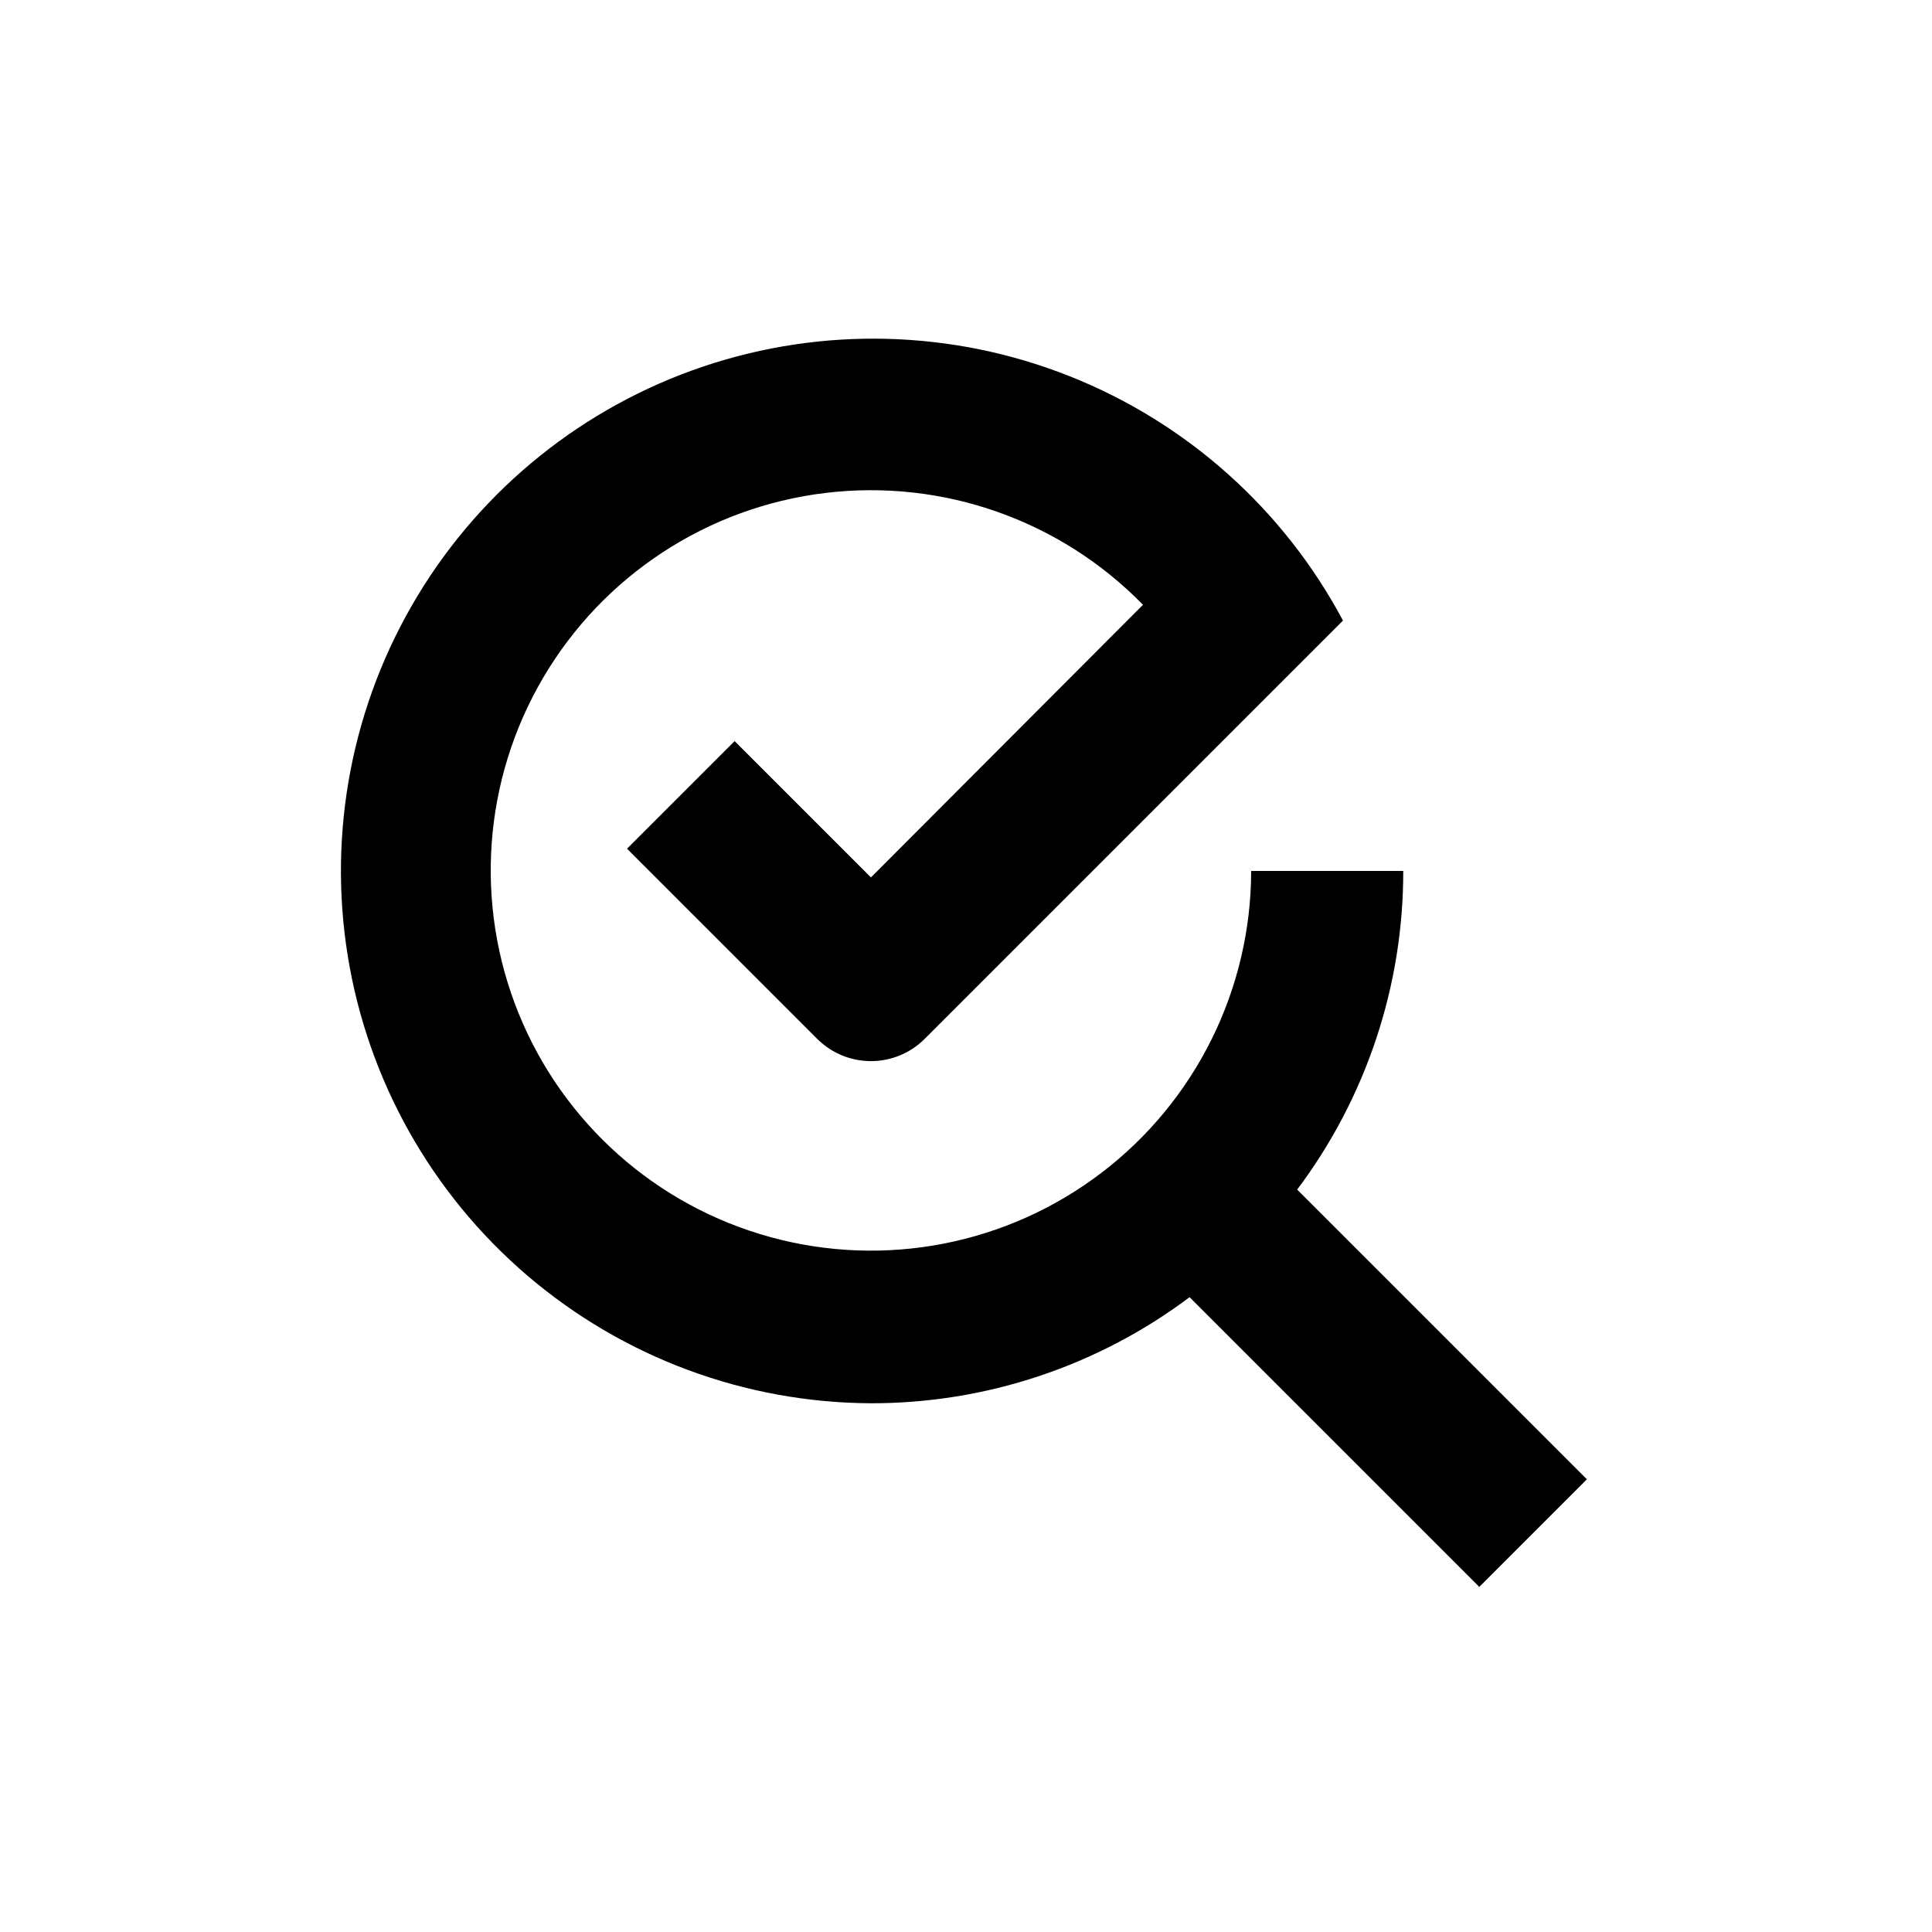
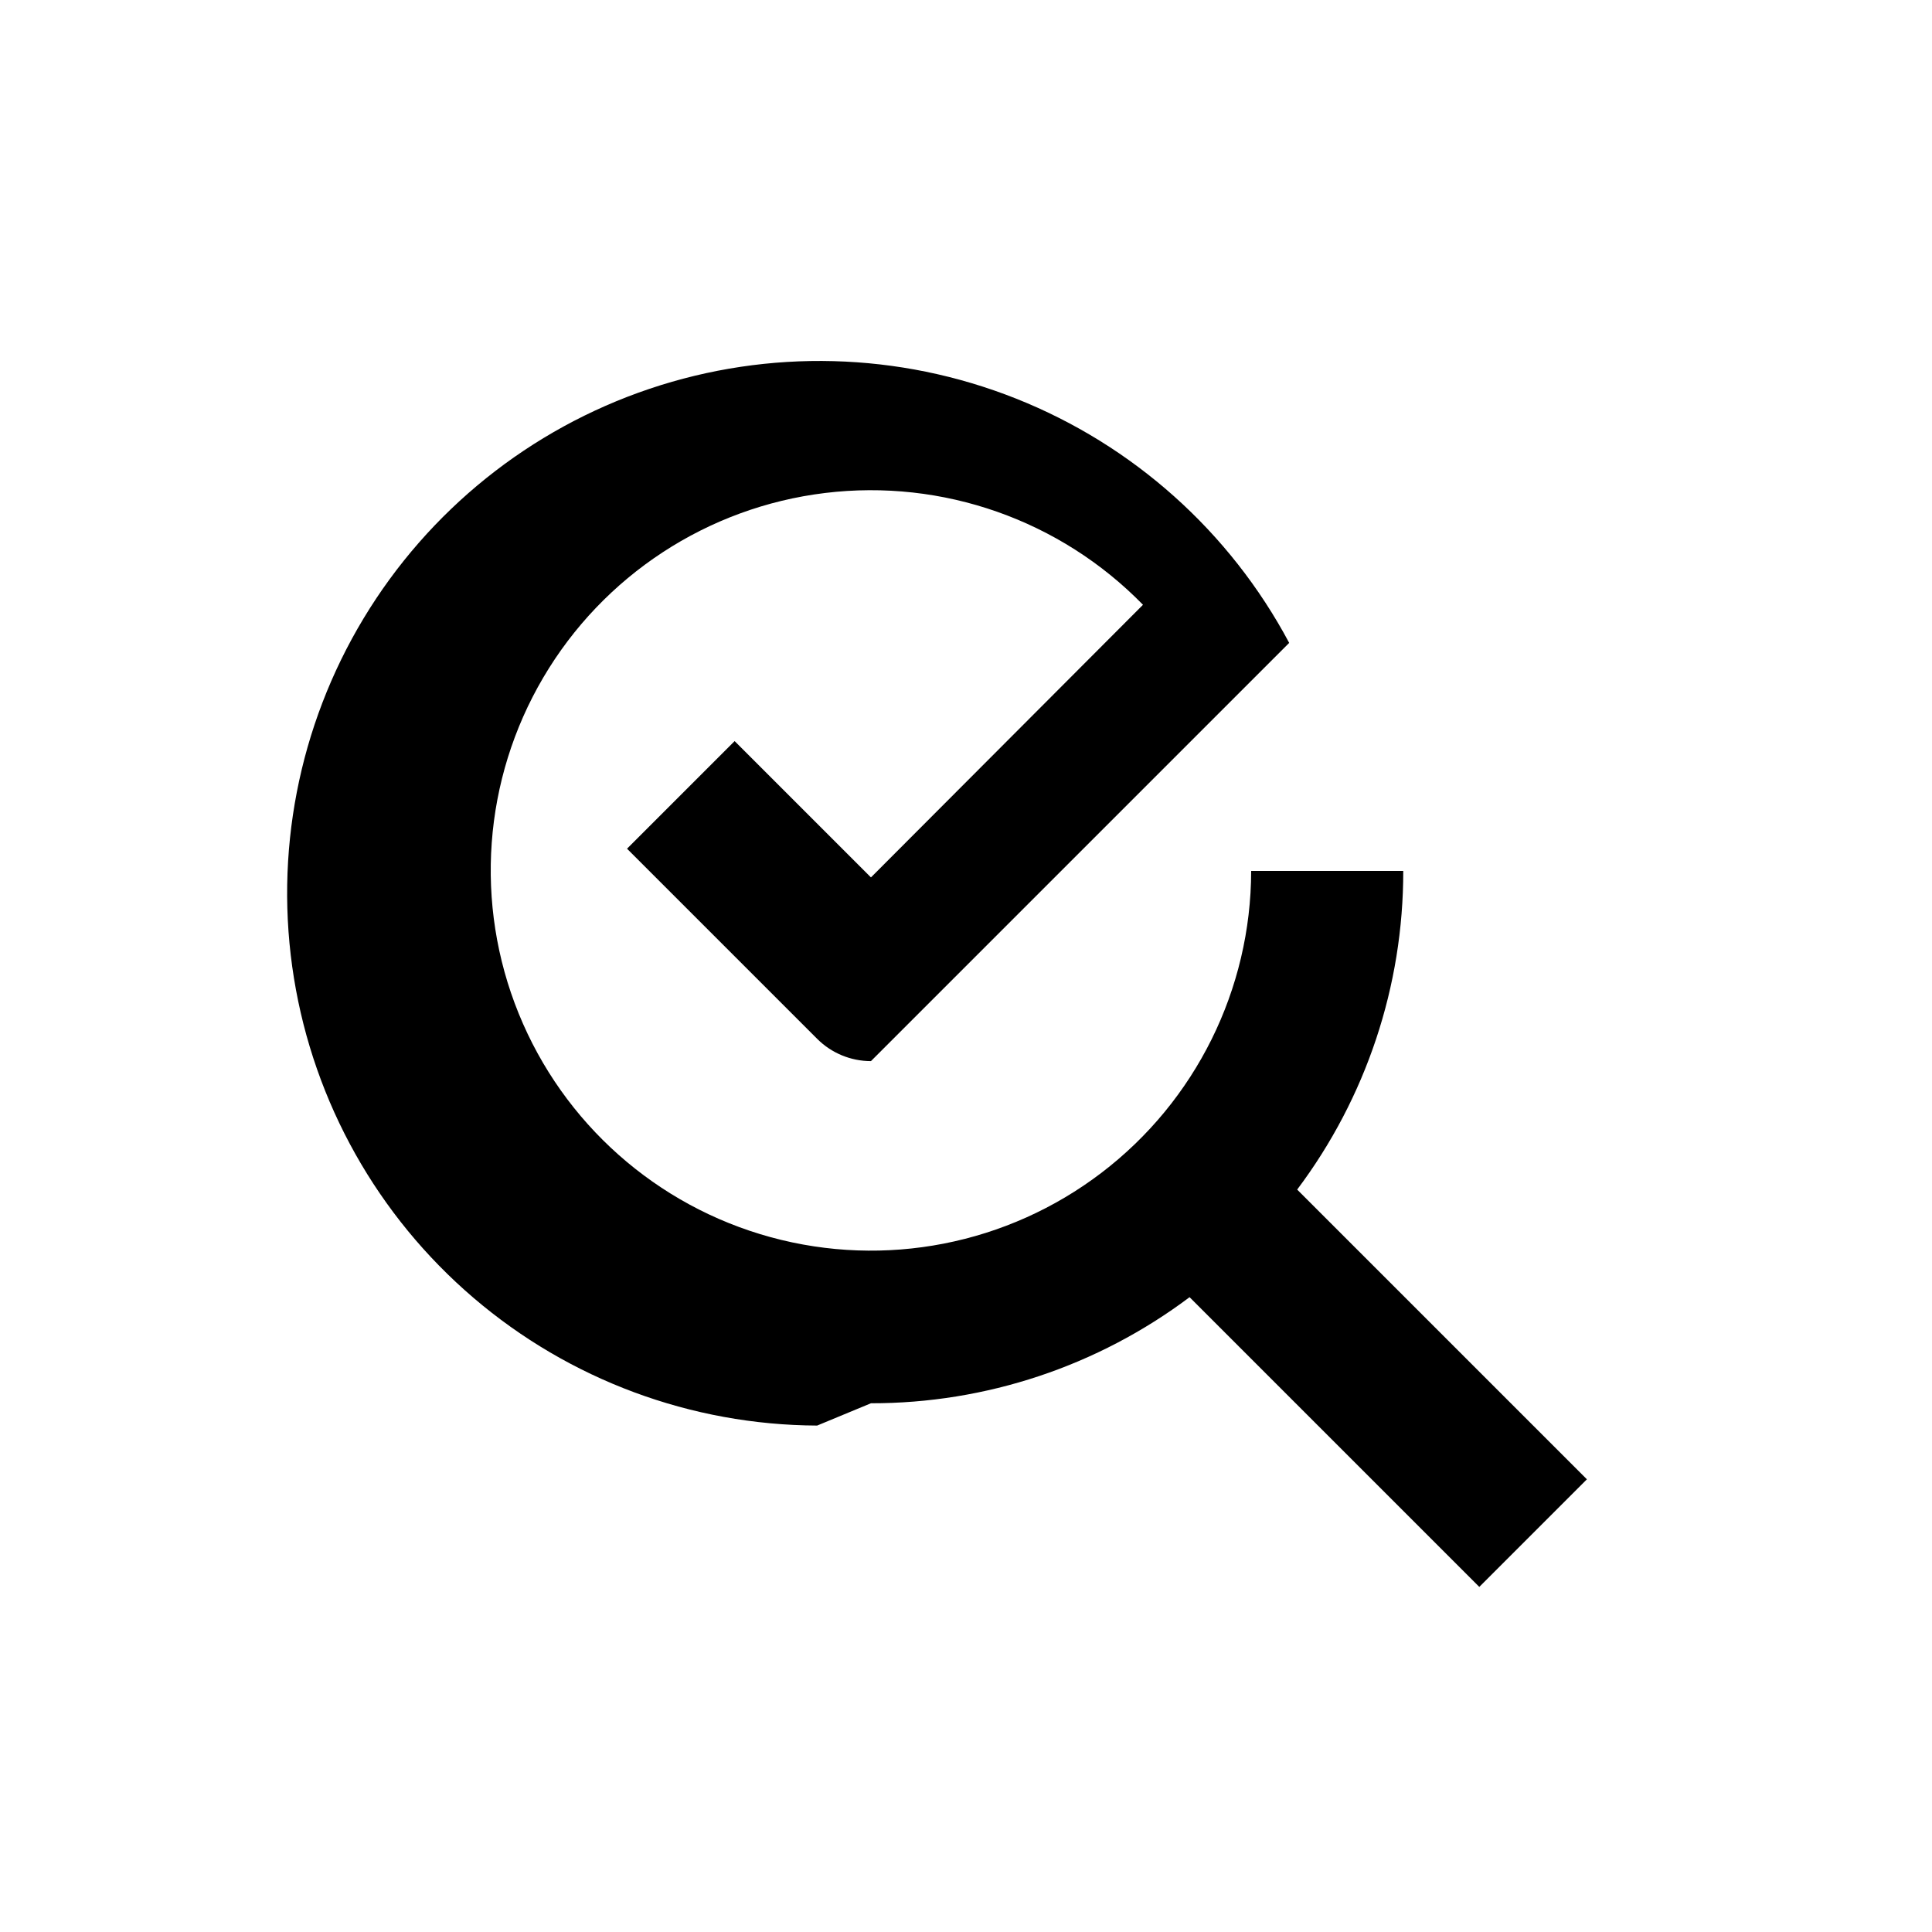
<svg xmlns="http://www.w3.org/2000/svg" fill="#000000" width="800px" height="800px" version="1.1" viewBox="144 144 512 512">
-   <path d="m374.81 515.88c30.449 0.039 60.09-9.828 84.438-28.113l76.781 76.781 28.516-28.516-76.781-76.781c18.285-24.348 28.152-53.988 28.113-84.438h-40.305c-0.043 31.387-14.711 60.961-39.676 79.992-24.961 19.031-57.363 25.34-87.641 17.066-30.281-8.273-54.973-30.184-66.793-59.262-11.816-29.078-9.41-62 6.512-89.051 15.922-27.051 43.543-45.137 74.699-48.914 31.16-3.781 62.305 7.176 84.23 29.633l-72.094 72.246-36.125-36.125-28.516 28.516 50.383 50.383c3.781 3.785 8.91 5.91 14.258 5.91s10.477-2.125 14.258-5.91l110.84-110.84-0.004 0.004c-15.711-29.48-41.375-52.426-72.418-64.754-31.047-12.328-65.461-13.242-97.117-2.574-31.652 10.668-58.496 32.223-75.75 60.828-17.25 28.602-23.793 62.402-18.457 95.375 5.332 32.977 22.195 62.992 47.586 84.699s57.656 33.699 91.062 33.844z" />
+   <path d="m374.81 515.88c30.449 0.039 60.09-9.828 84.438-28.113l76.781 76.781 28.516-28.516-76.781-76.781c18.285-24.348 28.152-53.988 28.113-84.438h-40.305c-0.043 31.387-14.711 60.961-39.676 79.992-24.961 19.031-57.363 25.34-87.641 17.066-30.281-8.273-54.973-30.184-66.793-59.262-11.816-29.078-9.41-62 6.512-89.051 15.922-27.051 43.543-45.137 74.699-48.914 31.16-3.781 62.305 7.176 84.23 29.633l-72.094 72.246-36.125-36.125-28.516 28.516 50.383 50.383c3.781 3.785 8.91 5.91 14.258 5.91l110.84-110.84-0.004 0.004c-15.711-29.48-41.375-52.426-72.418-64.754-31.047-12.328-65.461-13.242-97.117-2.574-31.652 10.668-58.496 32.223-75.75 60.828-17.25 28.602-23.793 62.402-18.457 95.375 5.332 32.977 22.195 62.992 47.586 84.699s57.656 33.699 91.062 33.844z" />
</svg>